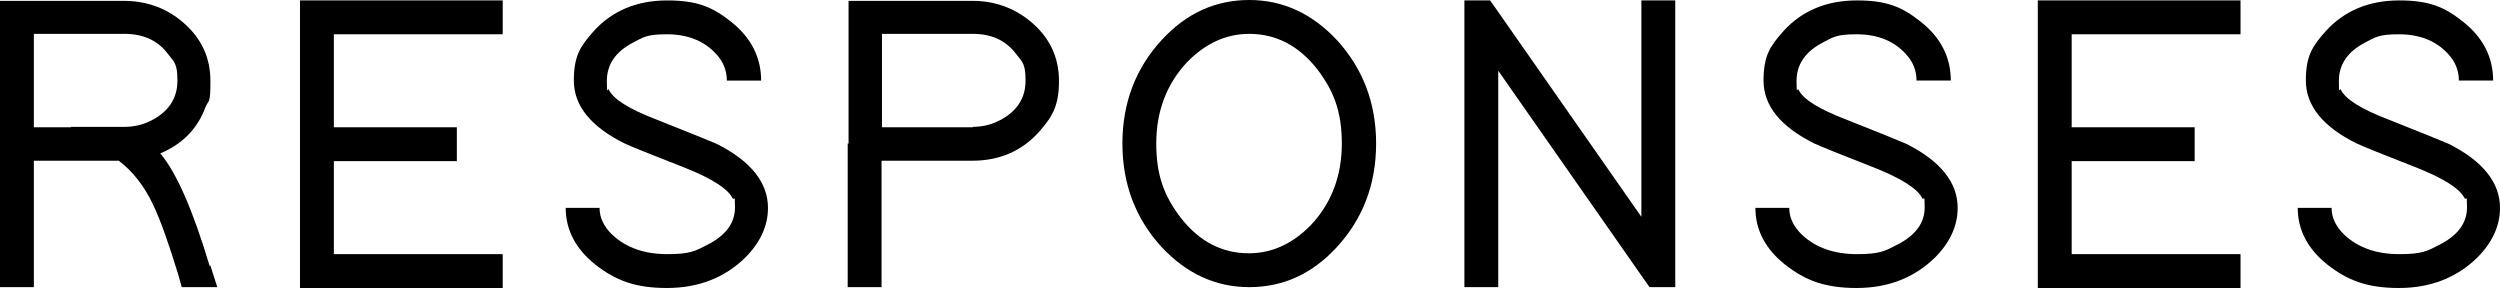
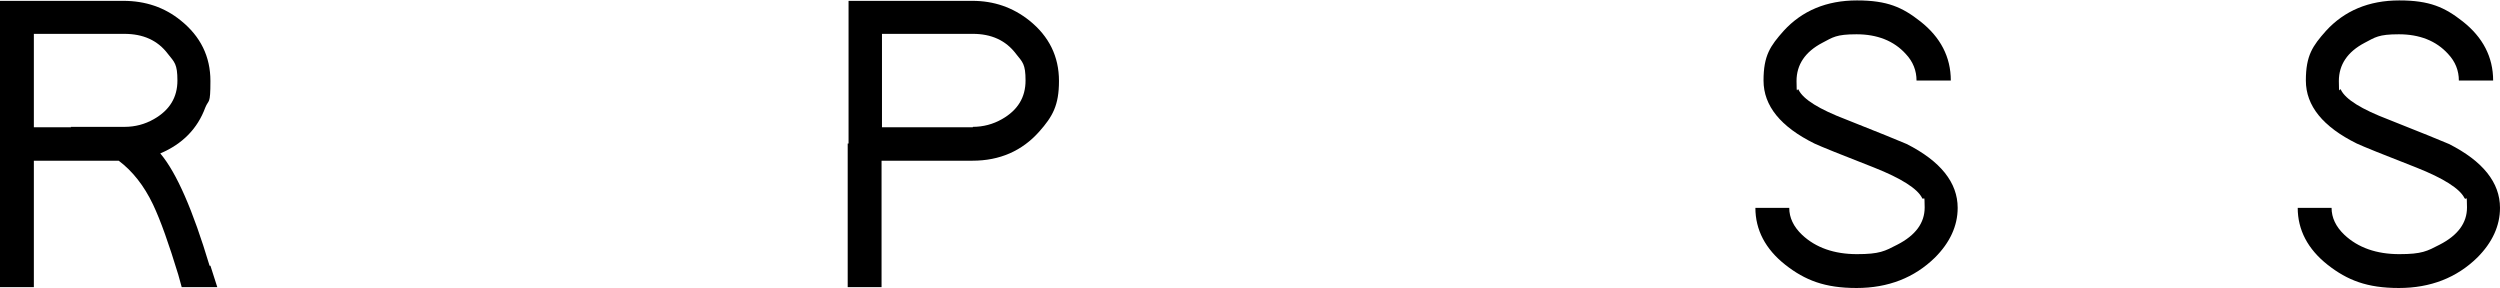
<svg xmlns="http://www.w3.org/2000/svg" id="a" viewBox="0 0 583.346 67.2">
  <path d="m49.1,62l1.6,5h-8.3l-.8-2.9c-2.2-7.2-4.1-12.6-5.9-16.4-2.1-4.4-4.8-7.8-8-10.2H7.9v29.5H0V.2h28.8c5.1,0,9.6,1.5,13.4,4.6,4.6,3.7,6.9,8.4,6.9,14.1s-.4,4.2-1.2,6.2c-1.8,4.9-5.3,8.5-10.5,10.7,3.8,4.5,7.6,13.2,11.5,26.2h.2ZM16.5,29.6h12.6c2.4,0,4.7-.6,6.8-1.8,3.7-2.1,5.5-5.1,5.5-9s-.7-4.3-2.2-6.2c-2.4-3.2-5.8-4.7-10.2-4.7H7.9v21.8h8.7l-.1-.1Z" />
-   <path d="m117.3.1v7.9h-39.4v21.7h28.7v7.9h-28.7v21.7h39.4v7.9h-47.3V.1h47.3Z" />
-   <path d="m169.6,18.8c0-2.3-.8-4.4-2.5-6.2-2.8-3.1-6.7-4.6-11.5-4.6s-5.5.7-8,2c-4,2.1-6,5.1-6,8.9s.2,1.3.5,2.1c1.1,2.2,4.8,4.5,11.1,6.9,7.8,3.1,12.5,5,14.1,5.7,7.9,4,11.9,9,11.9,14.9,0,4.2-1.8,8.1-5.3,11.6-4.8,4.7-10.9,7.1-18.3,7.1s-12-1.8-16.6-5.4c-4.7-3.7-7-8.2-7-13.3h7.9c0,2.3,1,4.4,3,6.3,3.2,3,7.5,4.5,12.8,4.5s6.5-.7,9.4-2.2c4.3-2.2,6.4-5.1,6.4-8.7s-.2-1.4-.6-2.2c-1.1-2.2-4.9-4.6-11.2-7.1-7.7-3-12.4-4.9-13.9-5.6-7.9-3.9-11.9-8.8-11.9-14.7s1.6-8.1,4.7-11.6C142.9,2.5,148.6.1,155.7.1s10.6,1.6,14.8,4.9c4.7,3.7,7.1,8.3,7.1,13.8h-8Z" />
  <path d="m198,33.5V.2h28.9c5,0,9.4,1.5,13.3,4.6,4.6,3.7,6.9,8.4,6.9,14.1s-1.5,8.3-4.6,11.8c-4,4.5-9.2,6.8-15.6,6.8h-21.2v29.5h-7.9v-33.5h.2Zm29-3.9c2.4,0,4.7-.6,6.8-1.8,3.7-2.1,5.5-5.1,5.5-9s-.7-4.3-2.2-6.2c-2.4-3.2-5.8-4.7-10.1-4.7h-21.2v21.8h21.2v-.1Z" />
-   <path d="m271.1,9.3c5.7-6.2,12.5-9.3,20.4-9.3s14.7,3.2,20.5,9.4c6,6.6,9.1,14.6,9.1,24.1s-3.1,17.6-9.2,24.2c-5.7,6.2-12.5,9.3-20.4,9.3s-14.7-3.2-20.5-9.4c-6-6.6-9.1-14.6-9.1-24.1s3.1-17.6,9.2-24.2Zm4.4,41.5c4.3,5.5,9.6,8.3,15.9,8.3,5.5,0,10.3-2.3,14.5-6.6,4.8-5.1,7.2-11.5,7.2-19s-1.9-12.3-5.7-17.3c-4.3-5.5-9.6-8.3-15.9-8.3-5.5,0-10.3,2.3-14.5,6.6-4.8,5.1-7.2,11.5-7.2,19s1.9,12.3,5.7,17.3Z" />
-   <path d="m349.6,67h-7.9V.1h6l1.2,1.7,34.1,48.8V.1h7.9v66.9h-6l-1.2-1.7-34.1-48.8s0,50.5,0,50.5Z" />
  <path d="m447.2,18.8c0-2.3-.8-4.4-2.5-6.2-2.8-3.1-6.7-4.6-11.5-4.6s-5.5.7-8,2c-4,2.1-6,5.1-6,8.9s.2,1.3.5,2.1c1.1,2.2,4.8,4.5,11.1,6.9,7.8,3.1,12.5,5,14.1,5.7,7.9,4,11.9,9,11.9,14.9,0,4.2-1.8,8.1-5.3,11.6-4.8,4.7-10.9,7.1-18.3,7.1s-12-1.8-16.6-5.4c-4.7-3.7-7-8.2-7-13.3h7.9c0,2.3,1,4.4,3,6.3,3.2,3,7.5,4.5,12.8,4.5s6.5-.7,9.4-2.2c4.3-2.2,6.4-5.1,6.4-8.7s-.2-1.4-.6-2.2c-1.1-2.2-4.9-4.6-11.2-7.1-7.7-3-12.4-4.9-13.9-5.6-7.9-3.9-11.9-8.8-11.9-14.7s1.6-8.1,4.7-11.6c4.3-4.7,10-7.1,17.1-7.1s10.6,1.6,14.8,4.9c4.7,3.7,7.1,8.3,7.1,13.8h-8Z" />
-   <path d="m522.8.1v7.9h-39.4v21.7h28.7v7.9h-28.7v21.7h39.4v7.9h-47.3V.1h47.3Z" />
  <path d="m573.746,18.8c0-2.3-.8-4.4-2.5-6.2-2.8-3.1-6.7-4.6-11.5-4.6s-5.5.7-8,2c-4,2.1-6,5.1-6,8.9s.2,1.3.5,2.1c1.1,2.2,4.8,4.5,11.1,6.9,7.8,3.1,12.5,5,14.1,5.7,7.9,4,11.9,9,11.9,14.9,0,4.2-1.8,8.1-5.3,11.6-4.8,4.7-10.9,7.1-18.3,7.1s-12-1.8-16.6-5.4c-4.7-3.7-7-8.2-7-13.3h7.9c0,2.3,1,4.4,3,6.3,3.2,3,7.5,4.5,12.8,4.5s6.5-.7,9.4-2.2c4.3-2.2,6.4-5.1,6.4-8.7s-.2-1.4-.6-2.2c-1.1-2.2-4.9-4.6-11.2-7.1-7.7-3-12.4-4.9-13.9-5.6-7.9-3.9-11.9-8.8-11.9-14.7s1.6-8.1,4.7-11.6c4.3-4.7,10-7.1,17.1-7.1s10.6,1.6,14.8,4.9c4.7,3.7,7.1,8.3,7.1,13.8h-8Z" />
</svg>